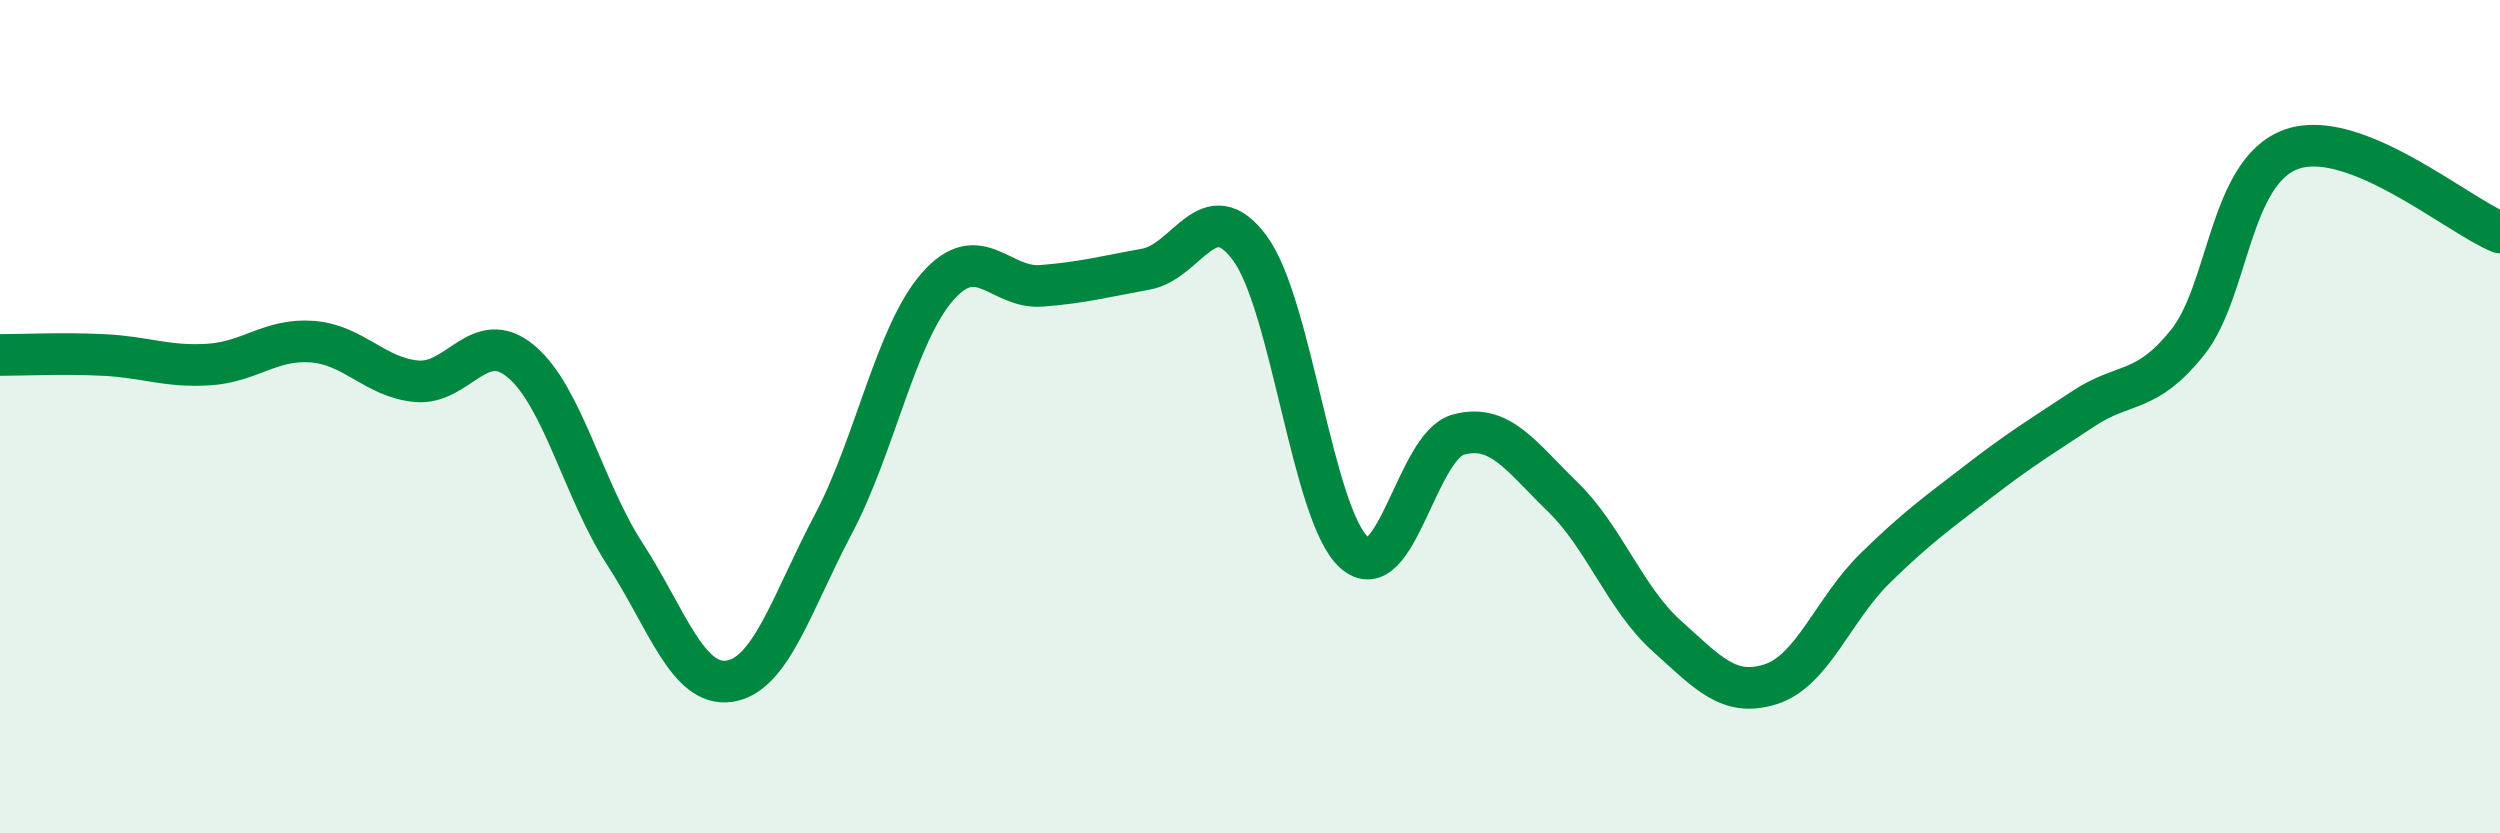
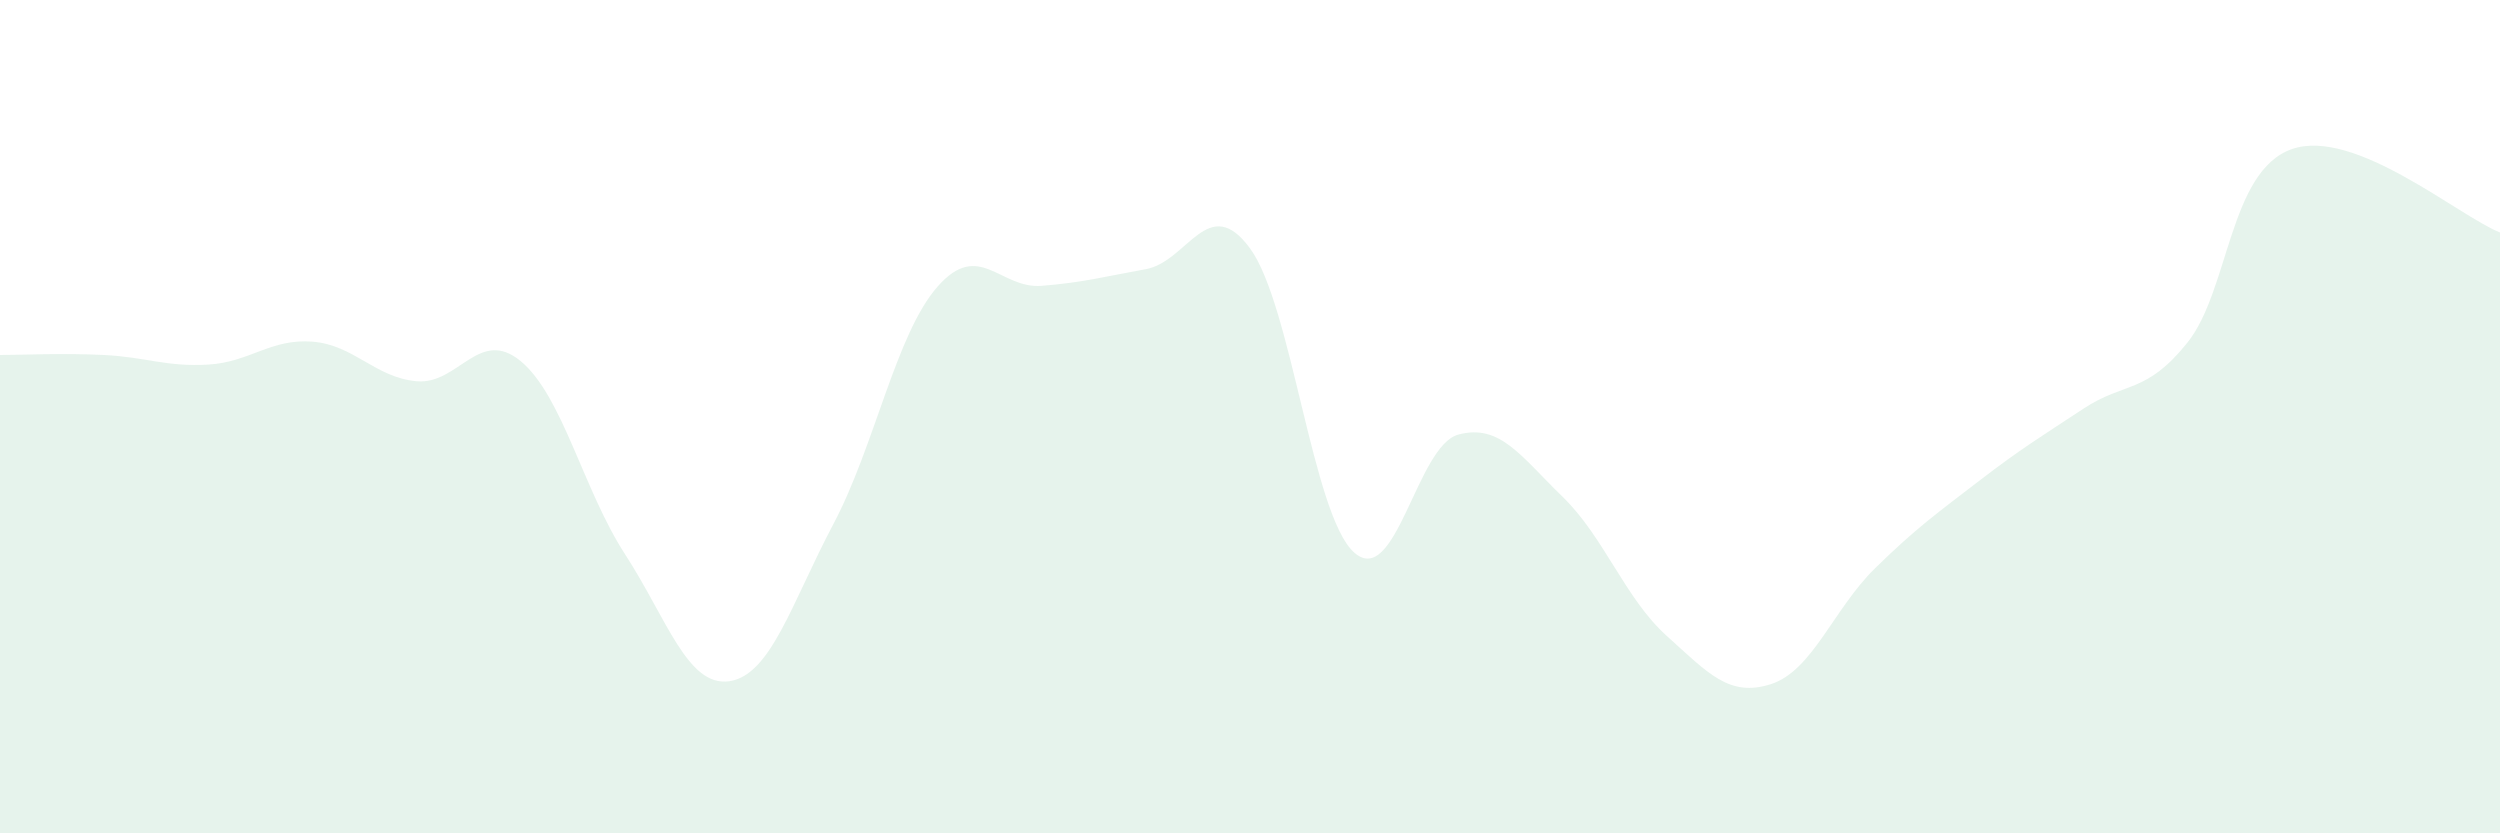
<svg xmlns="http://www.w3.org/2000/svg" width="60" height="20" viewBox="0 0 60 20">
  <path d="M 0,8.52 C 0.5,8.52 1.5,8.47 2.5,8.52 C 3.5,8.57 4,8.81 5,8.75 C 6,8.69 6.5,8.12 7.5,8.2 C 8.5,8.28 9,9.06 10,9.15 C 11,9.24 11.5,7.84 12.5,8.67 C 13.5,9.5 14,11.76 15,13.3 C 16,14.84 16.5,16.49 17.5,16.35 C 18.5,16.21 19,14.47 20,12.58 C 21,10.69 21.5,8.02 22.5,6.88 C 23.5,5.74 24,6.94 25,6.86 C 26,6.78 26.5,6.64 27.5,6.46 C 28.5,6.28 29,4.6 30,5.96 C 31,7.32 31.5,12.37 32.5,13.26 C 33.5,14.15 34,10.7 35,10.43 C 36,10.16 36.5,10.95 37.5,11.92 C 38.5,12.89 39,14.36 40,15.26 C 41,16.16 41.5,16.74 42.5,16.42 C 43.5,16.1 44,14.62 45,13.64 C 46,12.66 46.5,12.31 47.5,11.54 C 48.5,10.77 49,10.47 50,9.81 C 51,9.15 51.5,9.47 52.5,8.22 C 53.5,6.97 53.5,4.11 55,3.58 C 56.5,3.05 59,5.18 60,5.58L60 20L0 20Z" fill="#008740" opacity="0.1" stroke-linecap="round" stroke-linejoin="round" />
-   <path d="M 0,8.52 C 0.5,8.52 1.5,8.47 2.5,8.52 C 3.5,8.57 4,8.81 5,8.75 C 6,8.69 6.5,8.12 7.5,8.2 C 8.5,8.28 9,9.06 10,9.15 C 11,9.24 11.5,7.84 12.5,8.67 C 13.5,9.5 14,11.76 15,13.3 C 16,14.84 16.5,16.49 17.5,16.35 C 18.5,16.21 19,14.47 20,12.58 C 21,10.69 21.5,8.02 22.5,6.88 C 23.5,5.74 24,6.94 25,6.86 C 26,6.78 26.5,6.64 27.5,6.46 C 28.5,6.28 29,4.6 30,5.96 C 31,7.32 31.5,12.37 32.5,13.26 C 33.5,14.15 34,10.7 35,10.43 C 36,10.16 36.5,10.95 37.5,11.92 C 38.5,12.89 39,14.36 40,15.26 C 41,16.16 41.5,16.74 42.5,16.42 C 43.5,16.1 44,14.62 45,13.64 C 46,12.66 46.5,12.31 47.5,11.54 C 48.5,10.77 49,10.47 50,9.81 C 51,9.15 51.5,9.47 52.5,8.22 C 53.5,6.97 53.5,4.11 55,3.58 C 56.5,3.05 59,5.18 60,5.58" stroke="#008740" stroke-width="1" fill="none" stroke-linecap="round" stroke-linejoin="round" />
</svg>